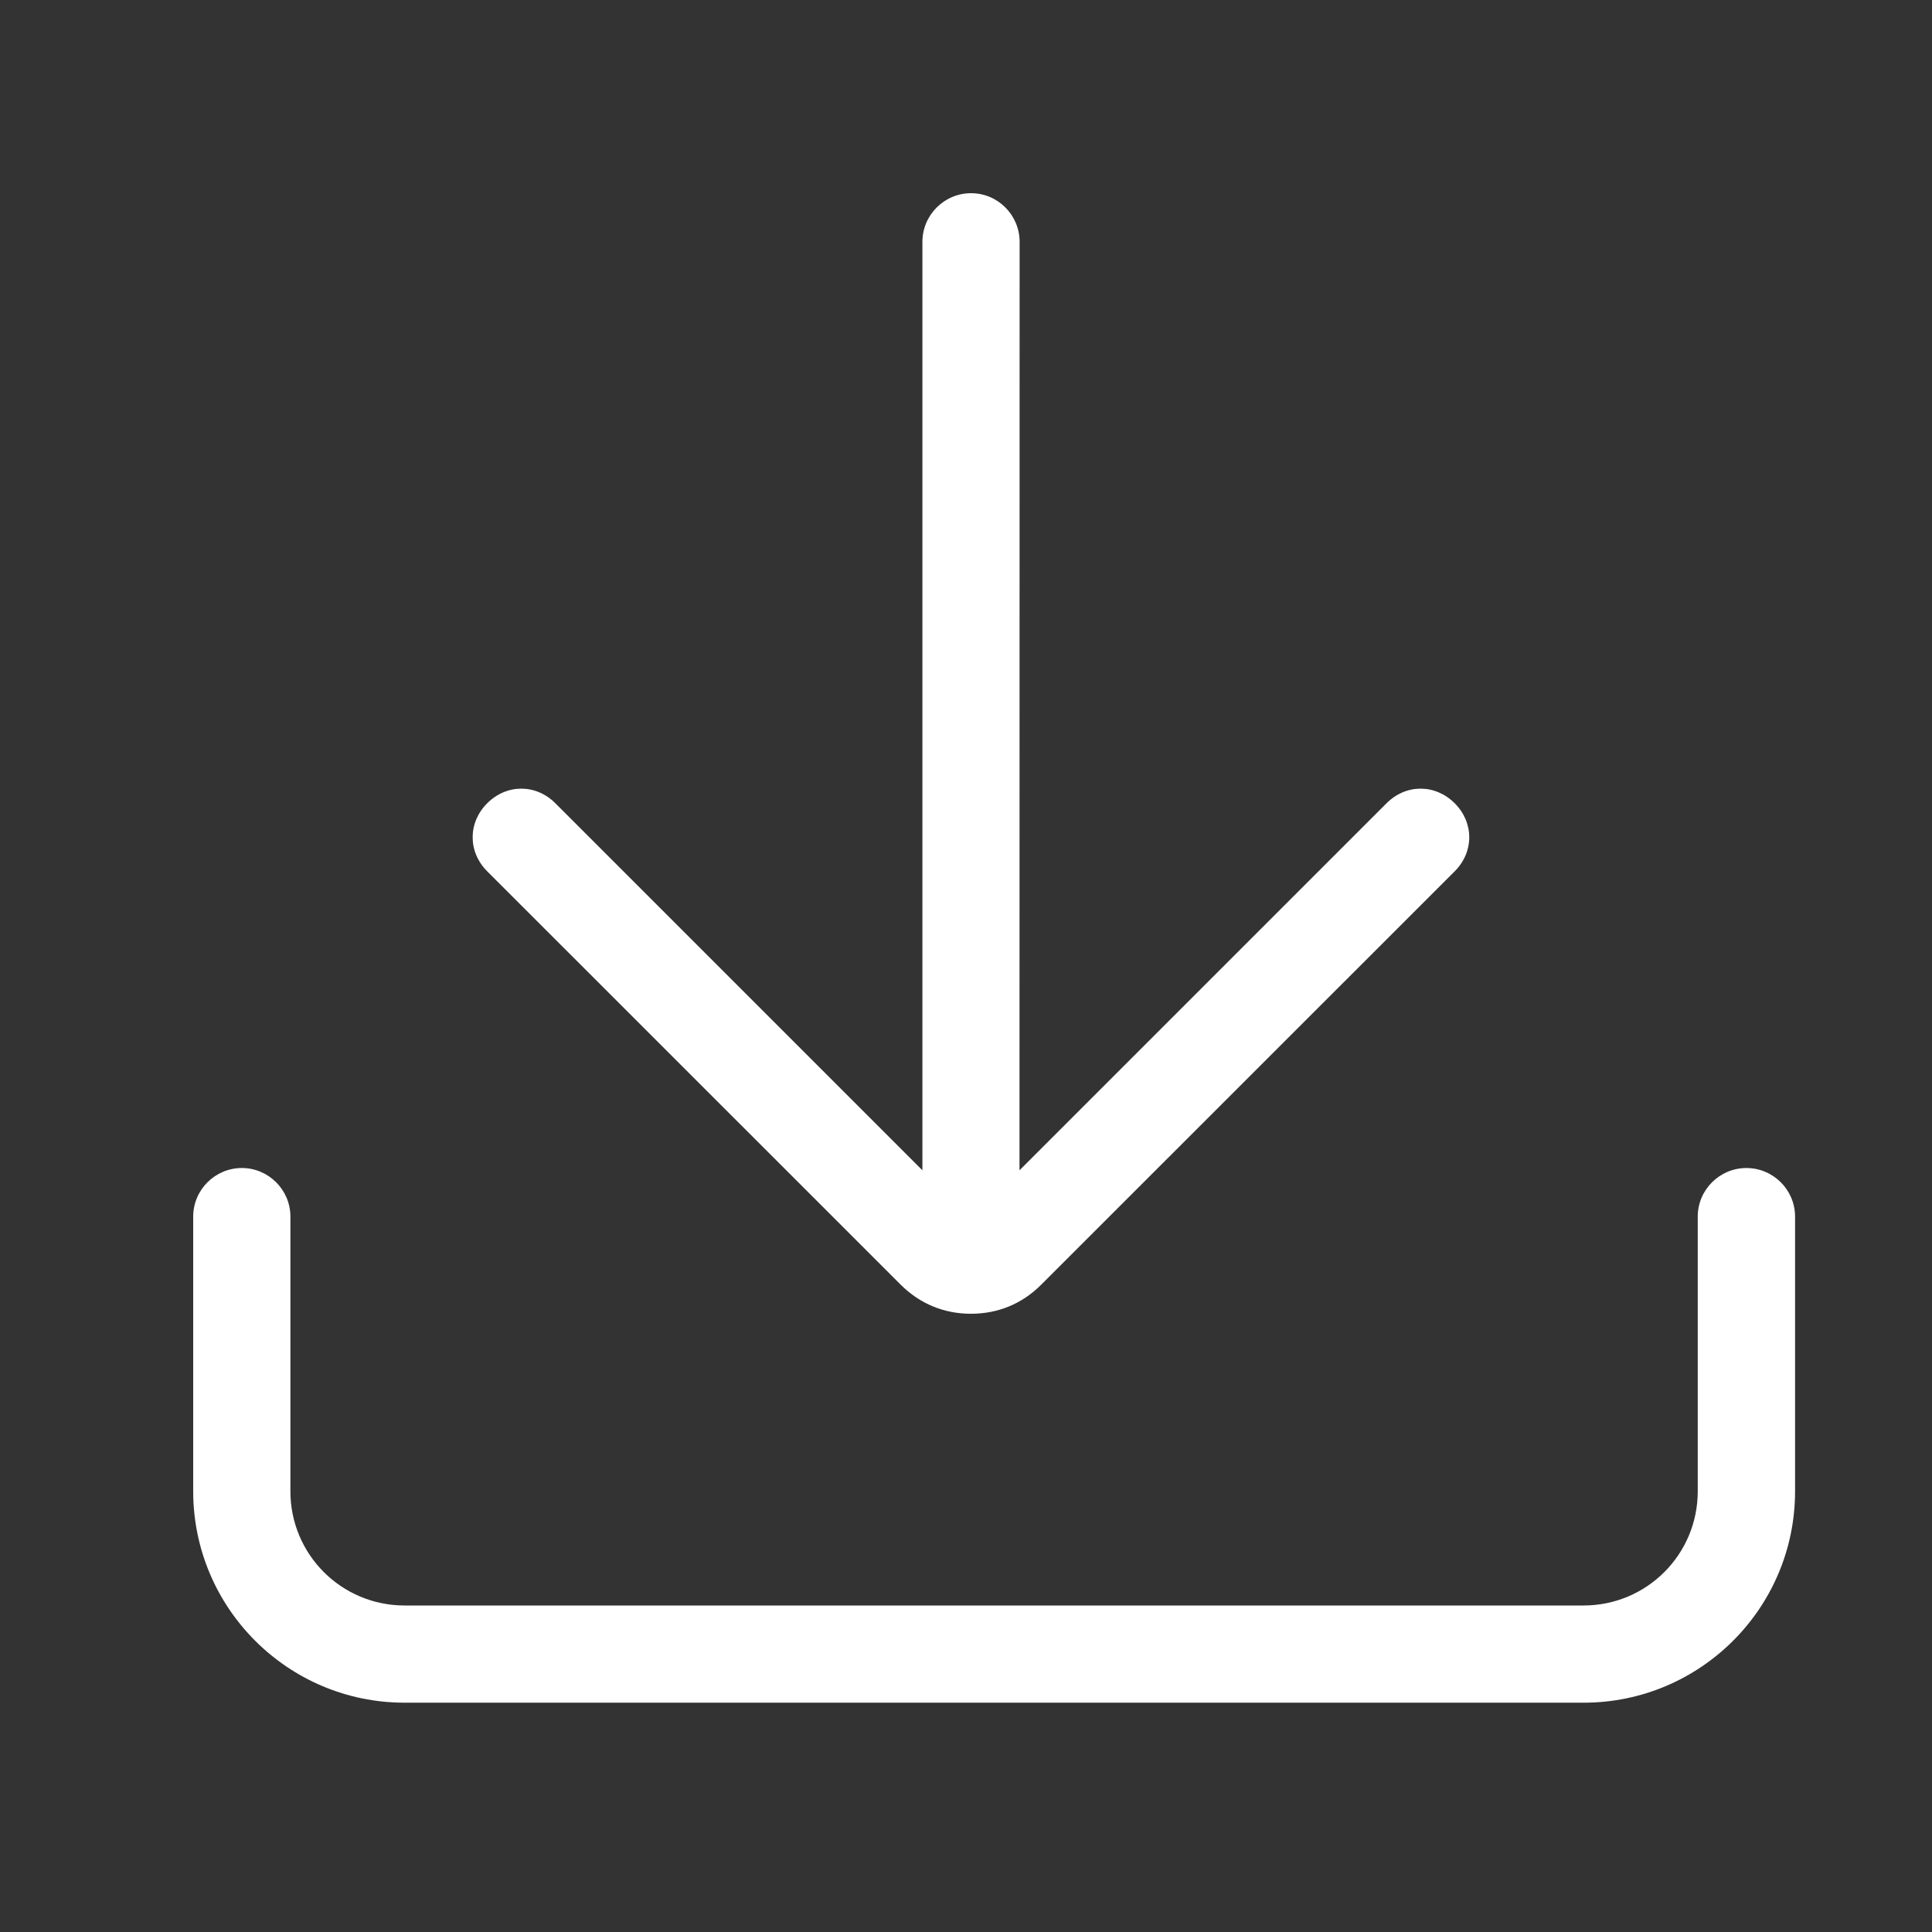
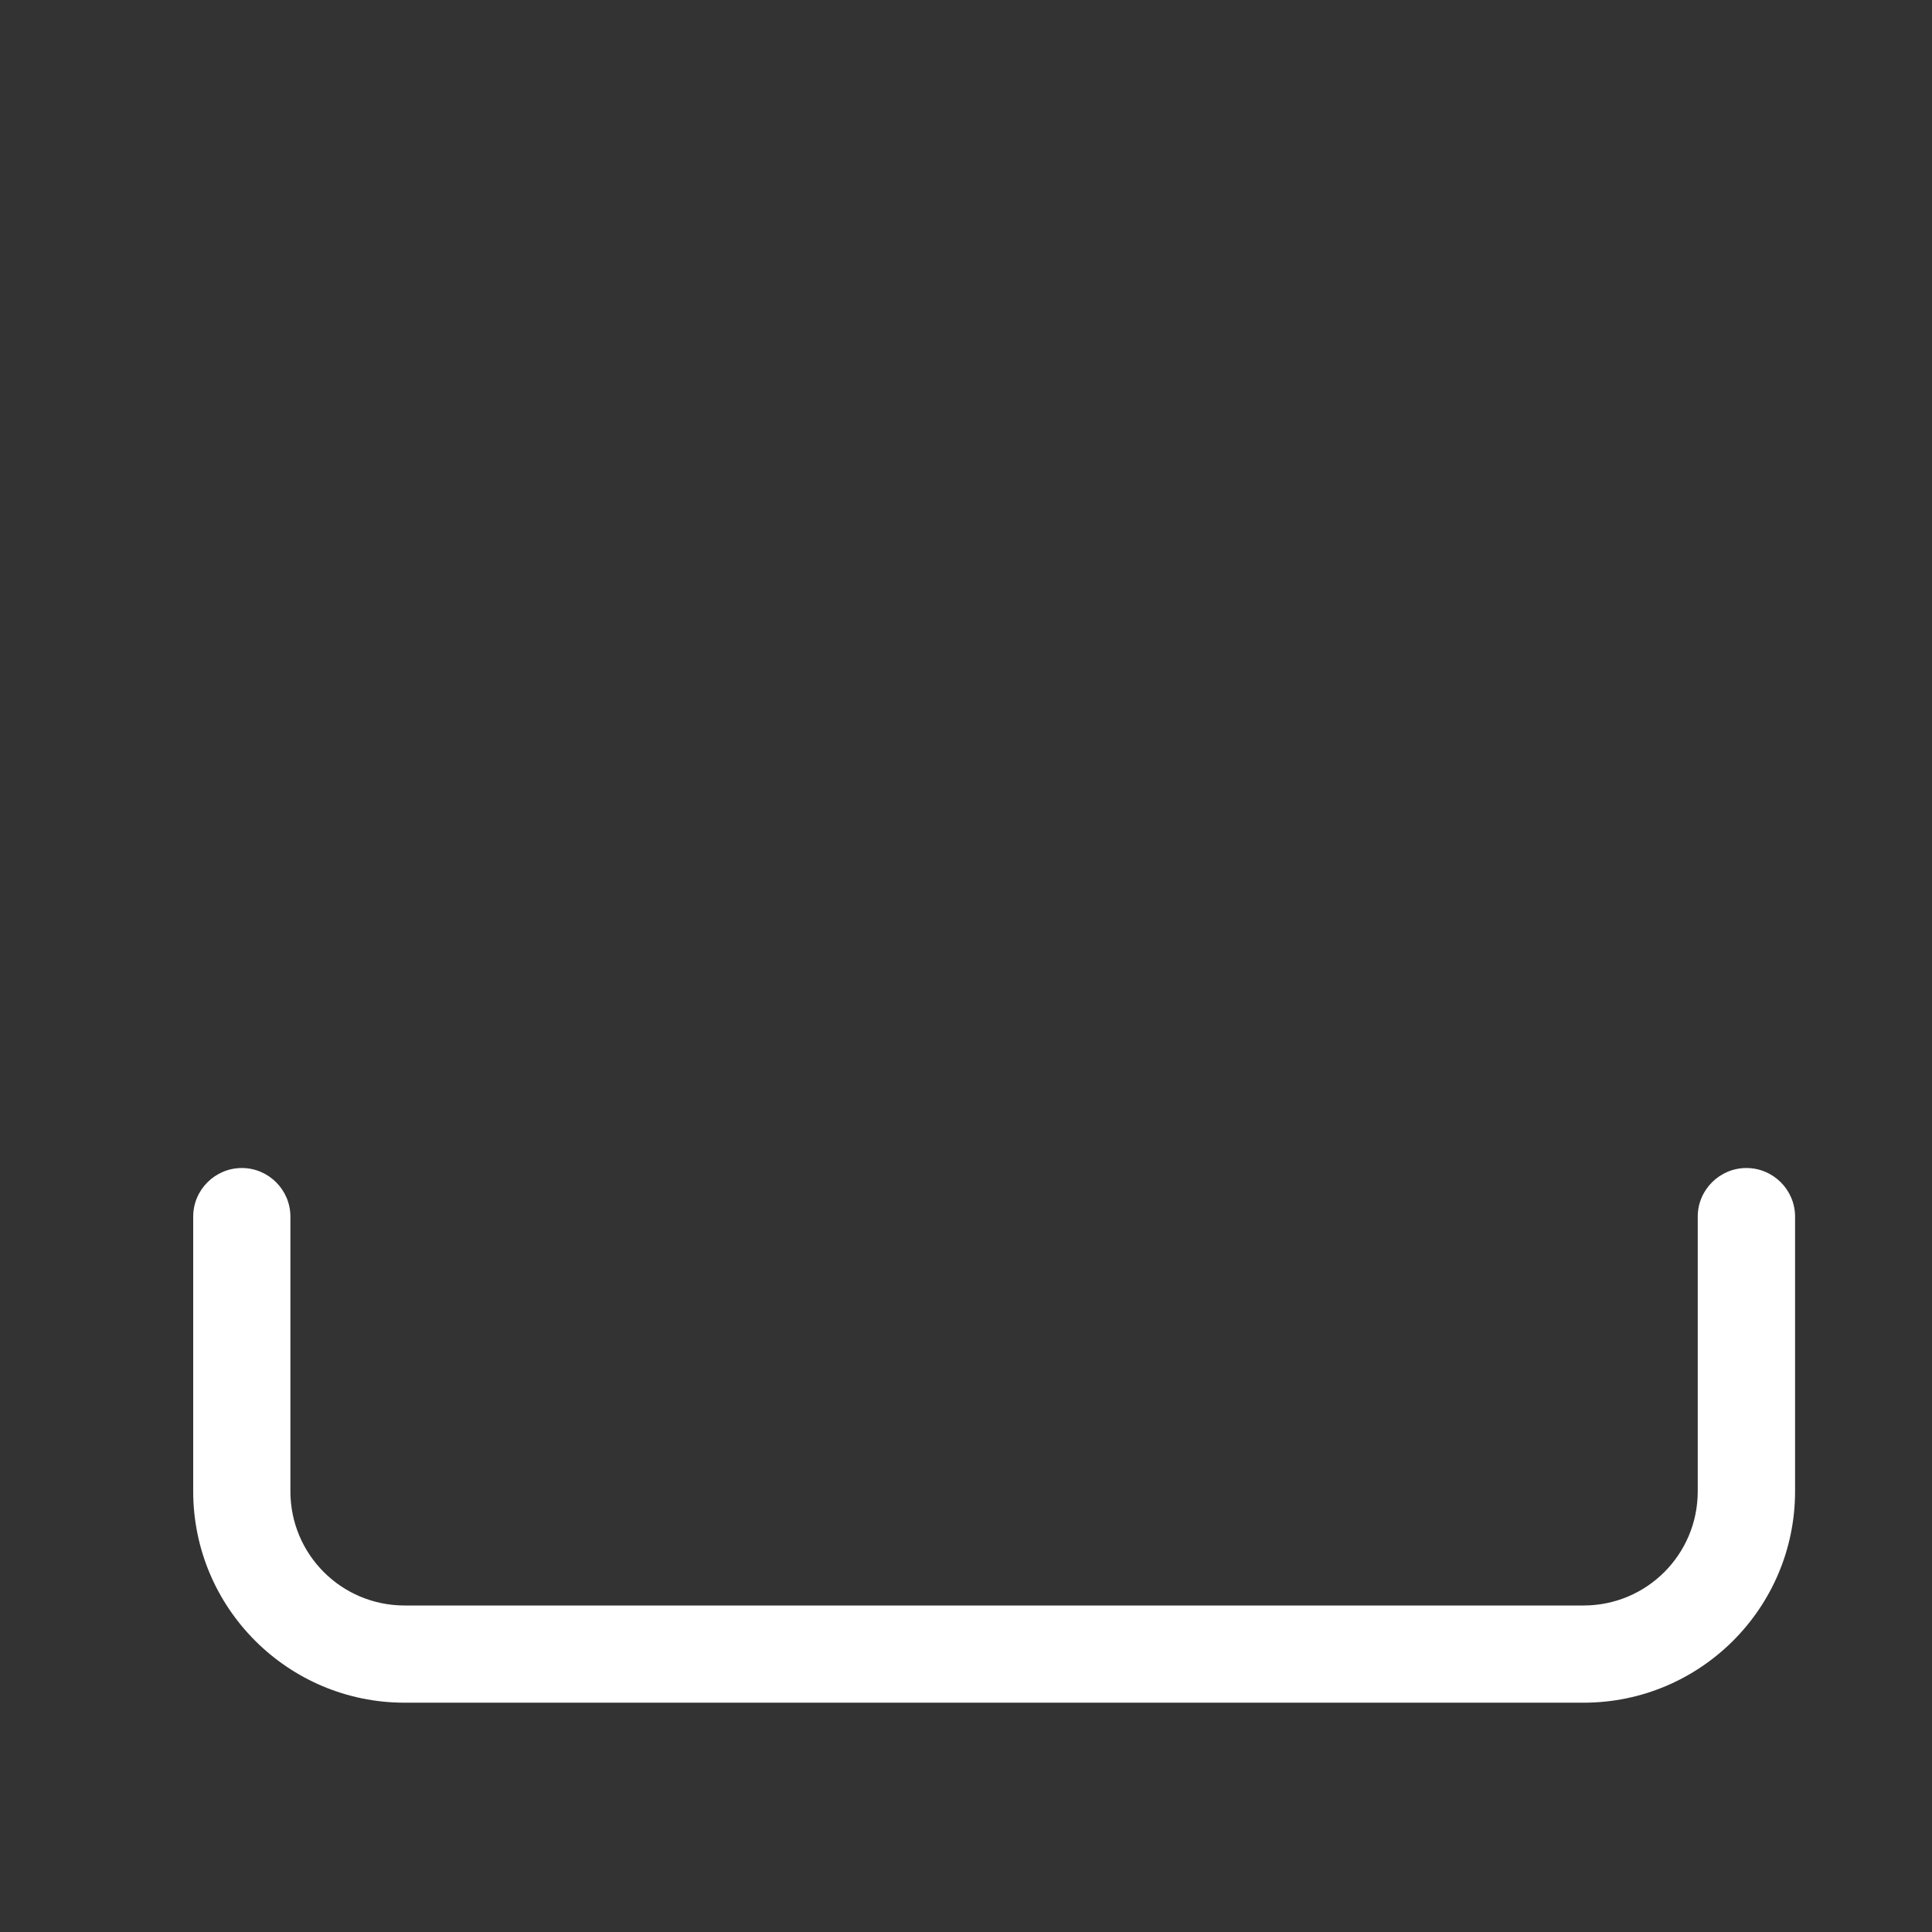
<svg xmlns="http://www.w3.org/2000/svg" width="16" height="16" viewBox="0 0 16 16" fill="none">
  <rect x="0" y="0" width="16" height="16" fill="#333333" stroke="none" />
  <path d="M3.351 14.101H13.114C14.081 14.101 14.866 13.317 14.866 12.35V10.075C14.866 9.854 14.685 9.673 14.463 9.673C14.241 9.673 14.06 9.854 14.06 10.075V12.35C14.06 12.874 13.637 13.296 13.114 13.296H3.351C2.827 13.296 2.405 12.873 2.405 12.35V10.075C2.405 9.854 2.224 9.673 2.003 9.673C1.781 9.673 1.6 9.854 1.6 10.075V12.35C1.6 13.317 2.385 14.101 3.351 14.101Z" fill="white" />
-   <path d="M8.042 1.6C7.82 1.6 7.639 1.781 7.639 2.003V9.692L4.599 6.652C4.438 6.491 4.197 6.491 4.035 6.652C3.874 6.813 3.874 7.055 4.035 7.216L7.458 10.638C7.619 10.799 7.82 10.88 8.041 10.88C8.263 10.88 8.464 10.799 8.624 10.638L12.047 7.216C12.208 7.055 12.208 6.813 12.047 6.652C11.885 6.491 11.644 6.491 11.483 6.652L8.443 9.692L8.444 2.003C8.444 1.781 8.264 1.6 8.042 1.6Z" fill="white" />
</svg>